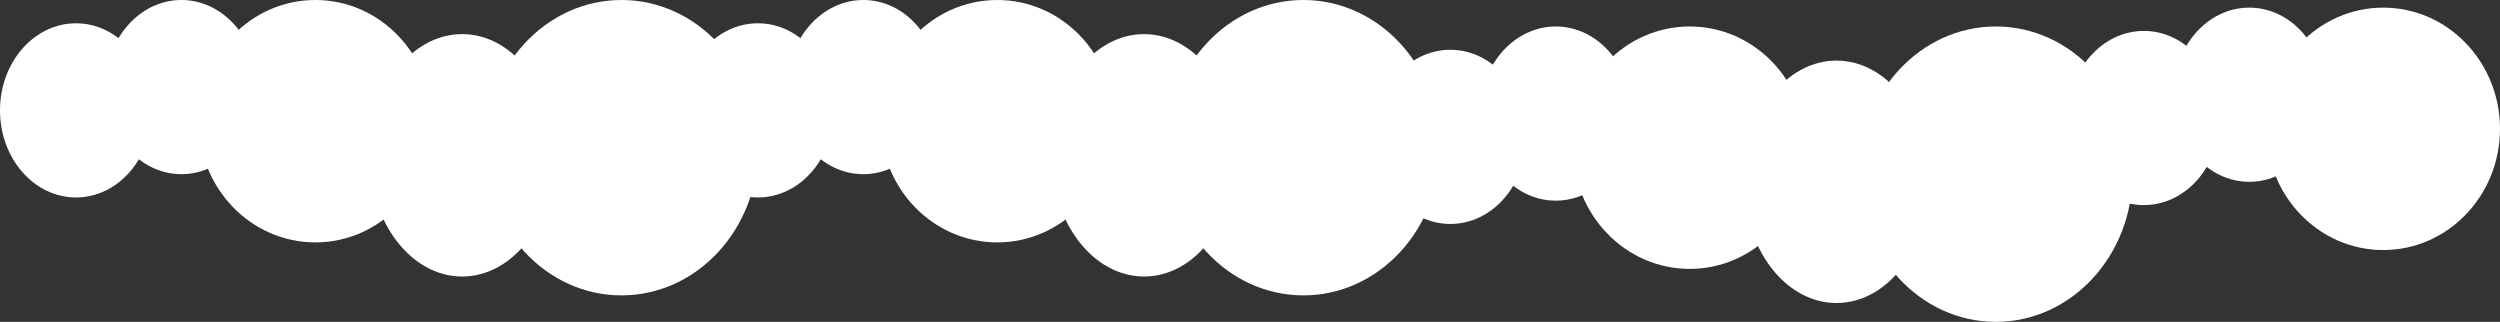
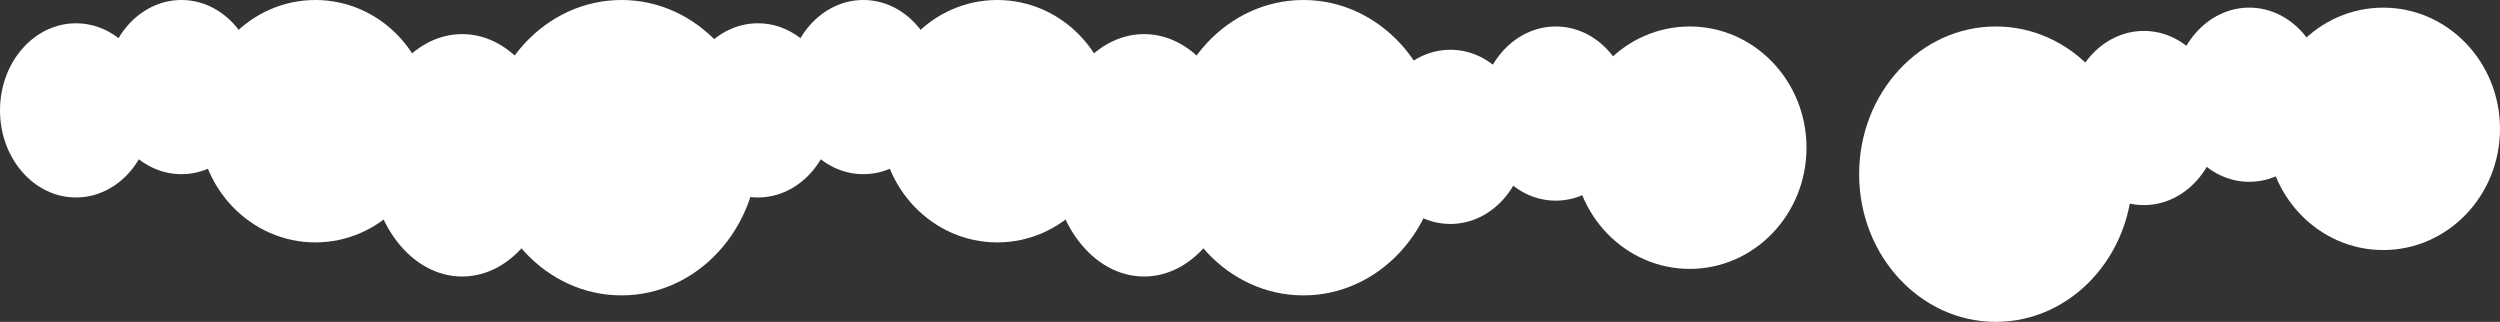
<svg xmlns="http://www.w3.org/2000/svg" id="bb0d7b9a-13dc-4637-a489-7d0aafcc31e9" data-name="Layer 1" viewBox="0 0 2039.59 262.58">
  <rect x="0" y="0" width="2039.59" height="262.58" fill="#333333" stroke="none" />
  <ellipse cx="62" cy="90.05" rx="62" ry="71.05" fill="#fff" />
  <ellipse cx="148" cy="71.05" rx="62" ry="71.05" fill="#fff" />
  <ellipse cx="257.28" cy="98.88" rx="95.28" ry="98.88" fill="#fff" />
  <ellipse cx="377.03" cy="126.71" rx="75.53" ry="98.88" fill="#fff" />
  <ellipse cx="507.03" cy="120.49" rx="111.53" ry="120.49" fill="#fff" />
  <ellipse cx="618.33" cy="90.05" rx="62" ry="71.05" fill="#fff" />
  <ellipse cx="704.33" cy="71.05" rx="62" ry="71.05" fill="#fff" />
  <ellipse cx="813.61" cy="98.88" rx="95.28" ry="98.88" fill="#fff" />
  <ellipse cx="933.36" cy="126.71" rx="75.53" ry="98.88" fill="#fff" />
  <ellipse cx="1063.36" cy="120.49" rx="111.53" ry="120.49" fill="#fff" />
  <ellipse cx="1183.25" cy="111.66" rx="62" ry="71.05" fill="#fff" />
  <ellipse cx="1269.25" cy="92.65" rx="62" ry="71.05" fill="#fff" />
  <ellipse cx="1378.53" cy="120.49" rx="95.28" ry="98.88" fill="#fff" />
-   <ellipse cx="1498.28" cy="148.32" rx="75.53" ry="98.88" fill="#fff" />
  <ellipse cx="1628.28" cy="142.09" rx="111.53" ry="120.49" fill="#fff" />
  <ellipse cx="1749.04" cy="96.28" rx="62" ry="71.05" fill="#fff" />
  <ellipse cx="1835.04" cy="77.27" rx="62" ry="71.05" fill="#fff" />
  <ellipse cx="1944.31" cy="105.11" rx="95.28" ry="98.88" fill="#fff" />
</svg>